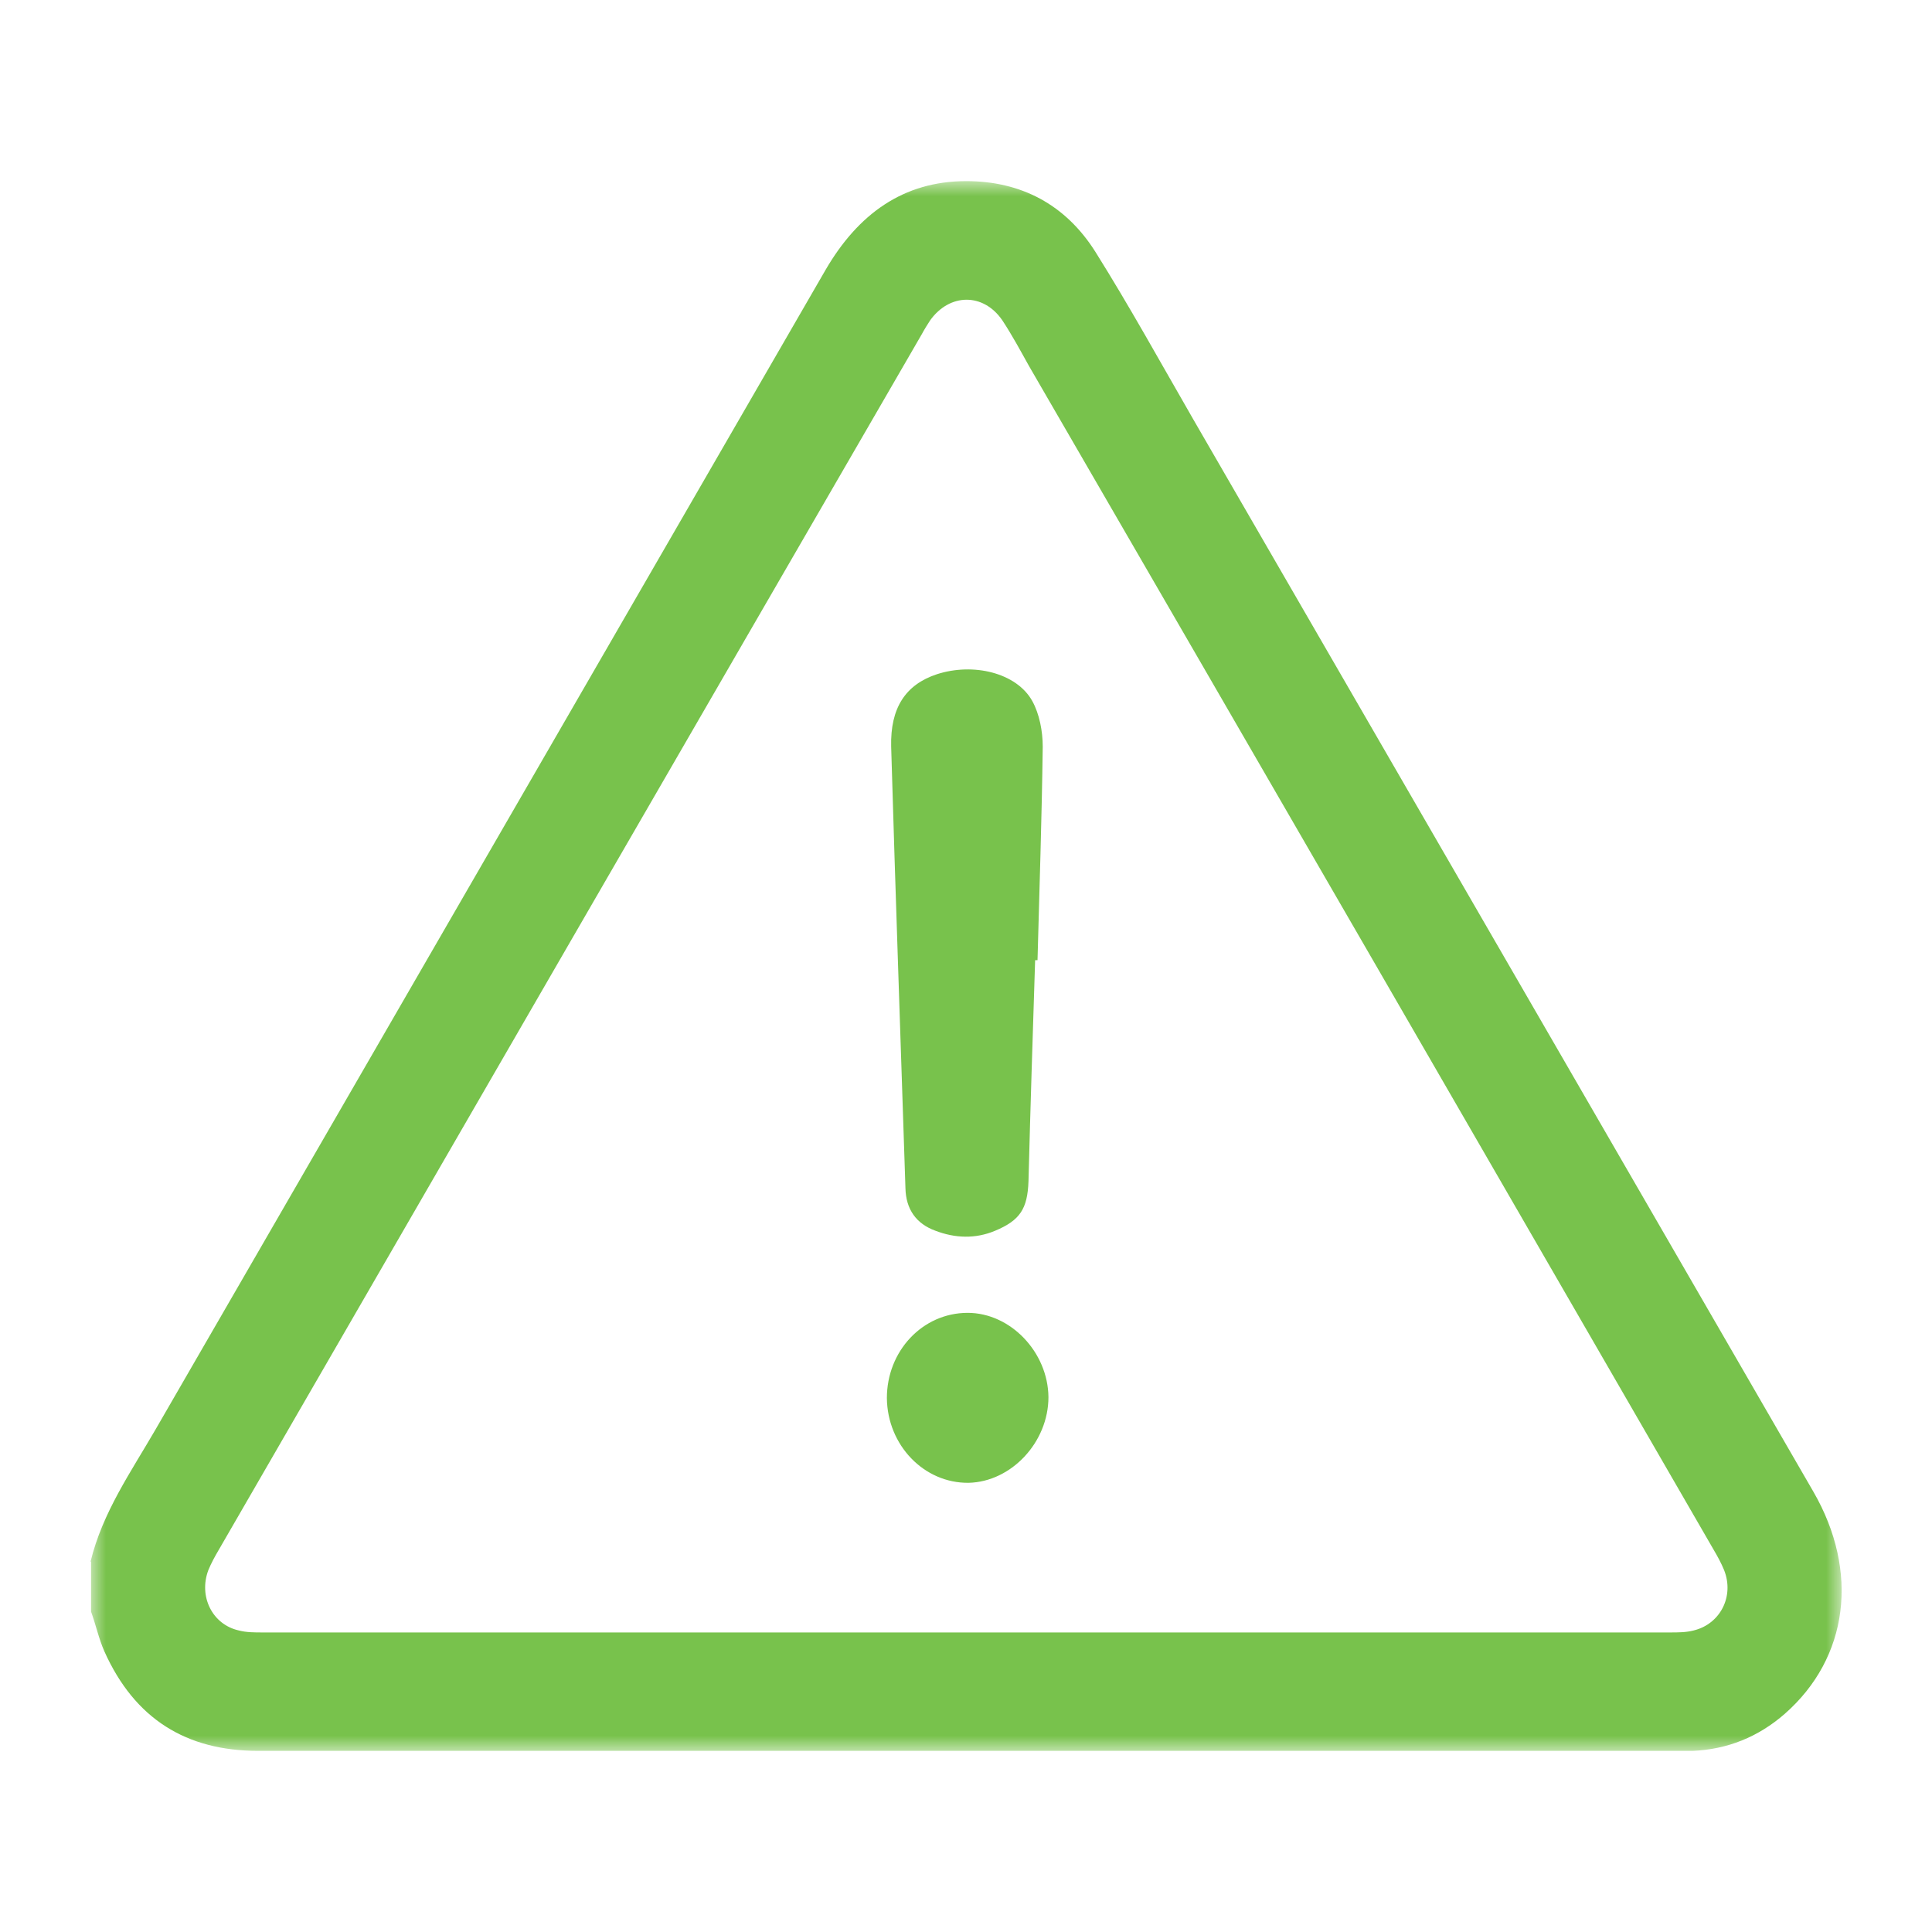
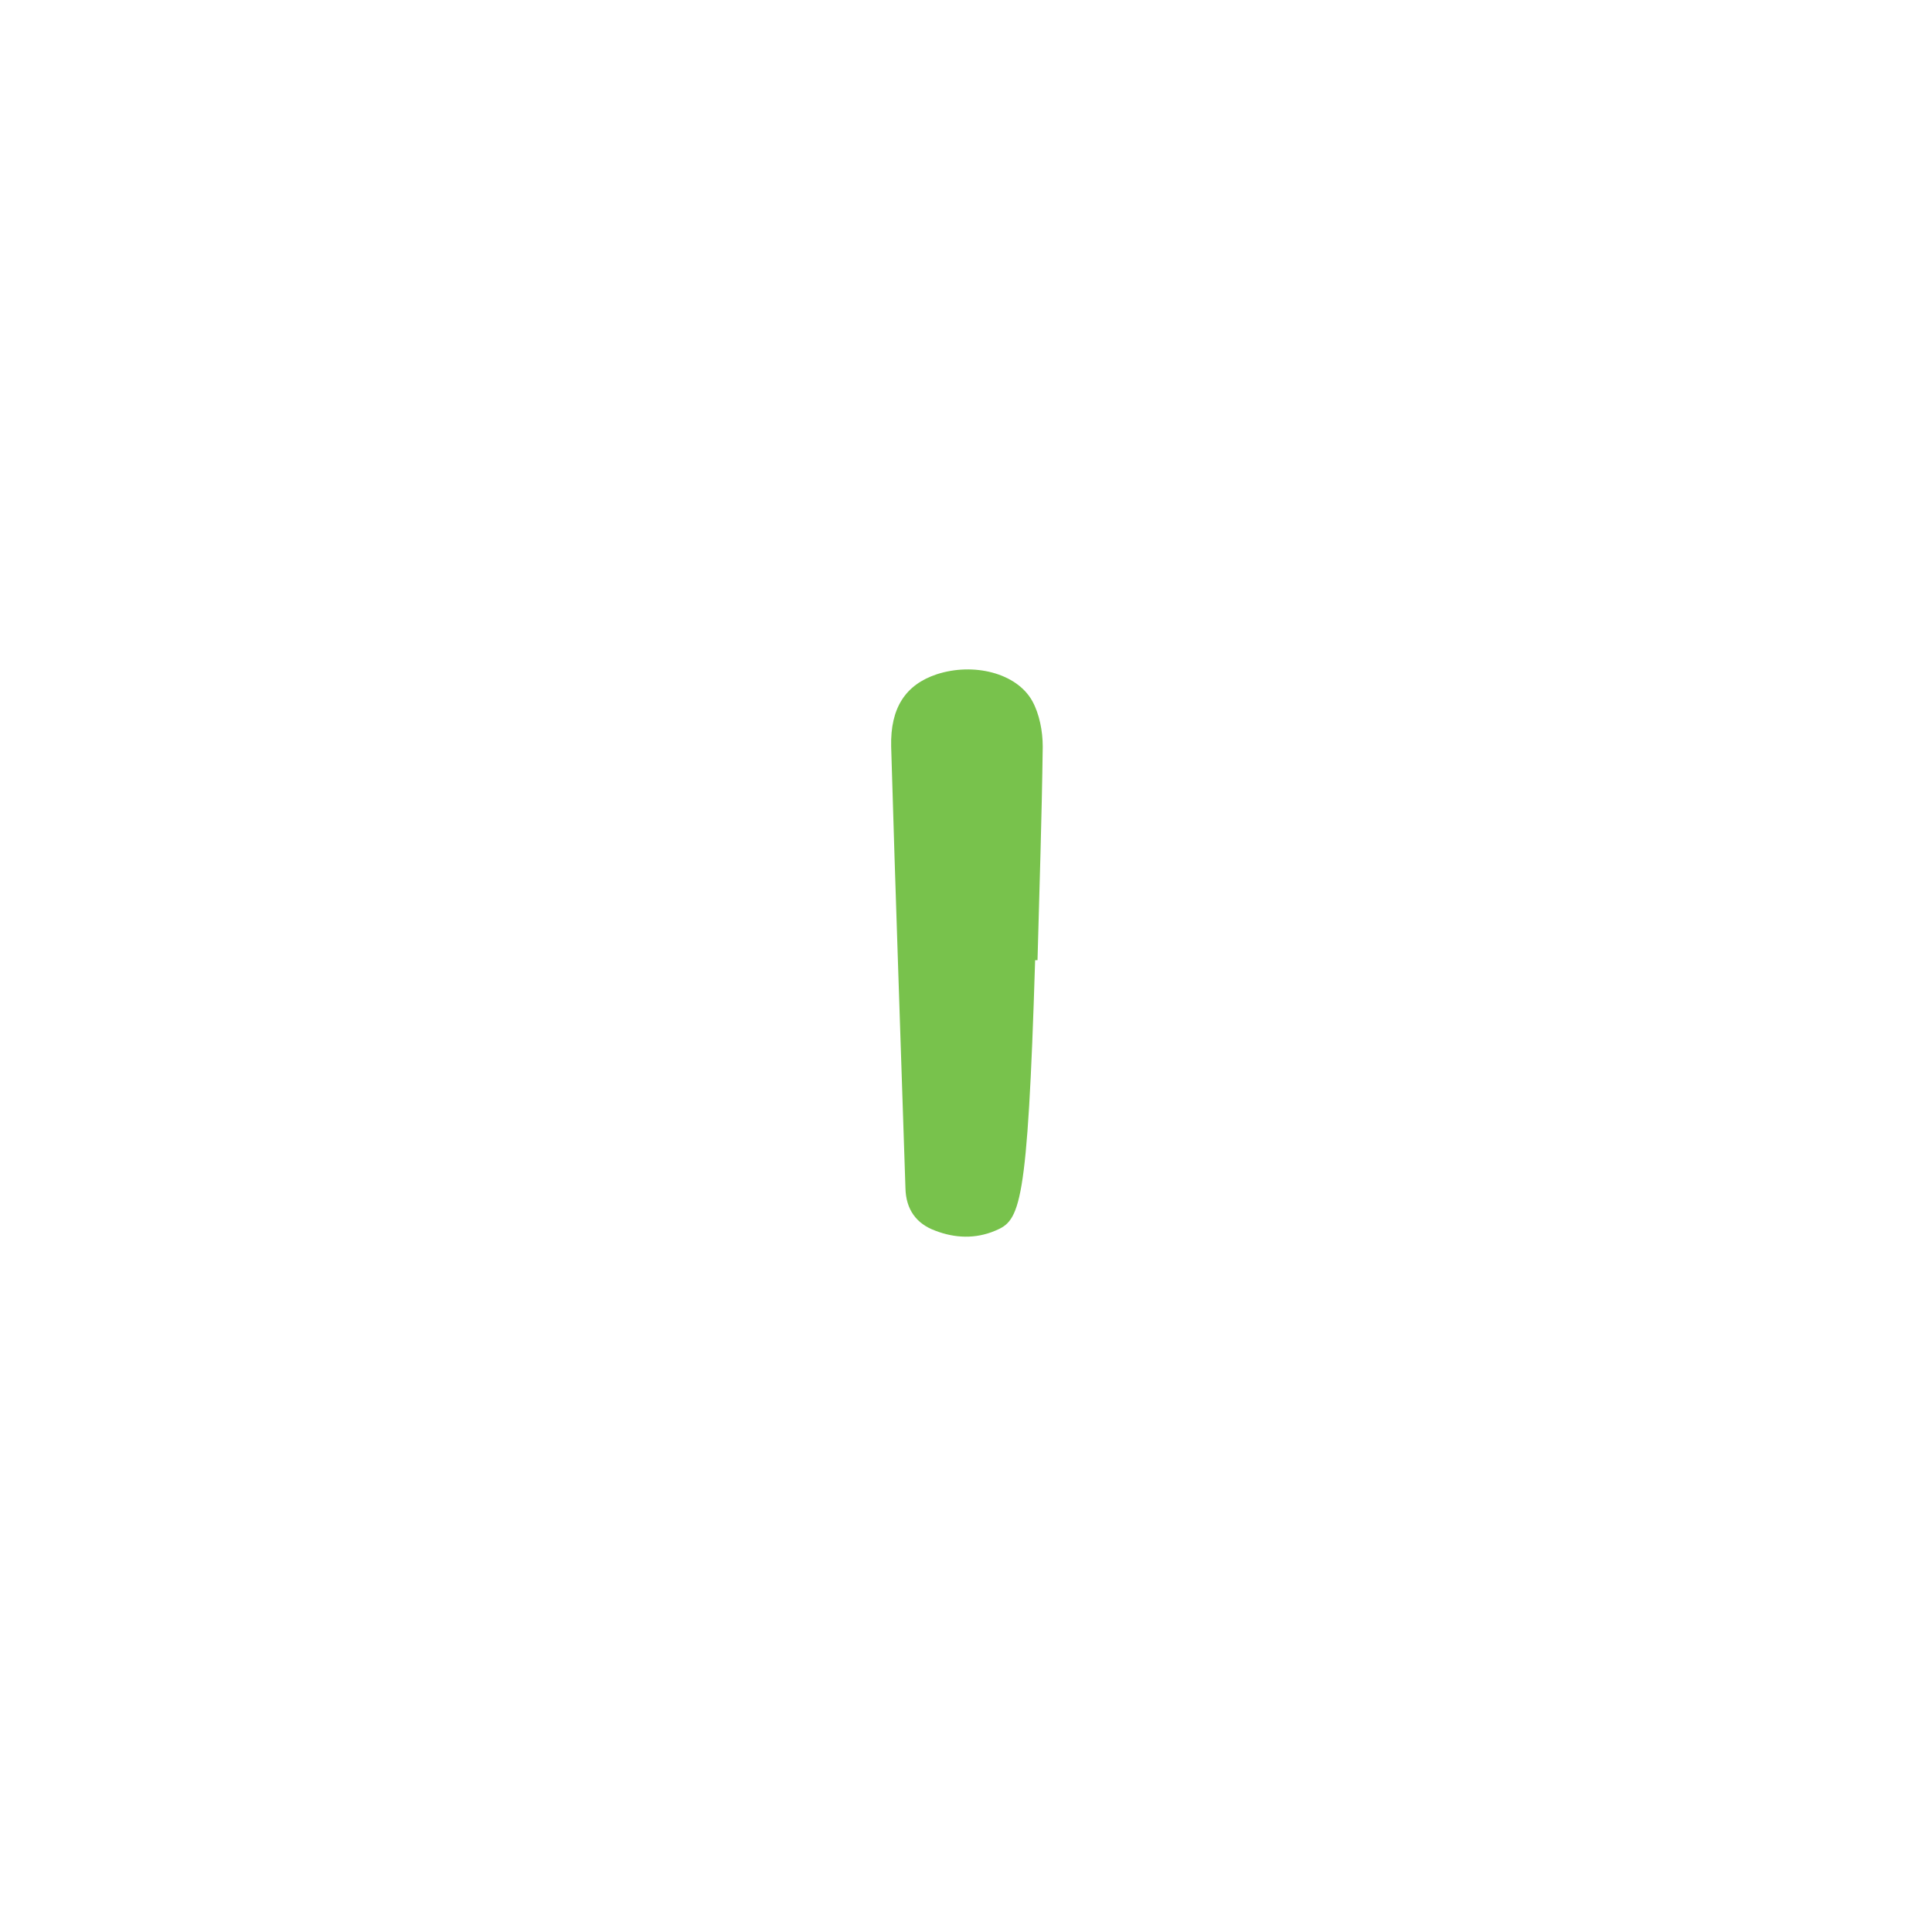
<svg xmlns="http://www.w3.org/2000/svg" width="64" height="64" viewBox="0 0 64 64" fill="none">
  <mask id="mask0_4787_14301" style="mask-type:luminance" maskUnits="userSpaceOnUse" x="3" y="6" width="58" height="52">
    <path d="M61 6H3V58H61V6Z" fill="white" />
  </mask>
  <g mask="url(#mask0_4787_14301)">
-     <path d="M31.976 54.077C39.752 54.077 47.543 54.077 55.318 54.077C55.586 54.077 55.853 54.077 56.105 54.011C56.986 53.798 57.459 52.879 57.112 52.009C57.018 51.779 56.892 51.549 56.766 51.336C49.211 38.254 41.656 25.188 34.086 12.123C33.802 11.614 33.519 11.088 33.204 10.612C32.575 9.693 31.457 9.71 30.812 10.612C30.717 10.76 30.623 10.908 30.544 11.056C22.769 24.482 15.009 37.909 7.25 51.336C7.124 51.549 6.998 51.779 6.903 52.009C6.573 52.879 7.029 53.814 7.911 54.011C8.163 54.077 8.43 54.077 8.698 54.077C16.457 54.077 24.217 54.077 31.976 54.077ZM3 51.73C3.393 50.105 4.338 48.759 5.156 47.347C12.554 34.544 19.951 21.741 27.349 8.938C28.419 7.1 29.915 6 32.008 6C33.818 6 35.297 6.771 36.289 8.347C37.422 10.153 38.461 12.04 39.531 13.895C46.378 25.73 53.225 37.581 60.071 49.415C61.598 52.058 61.236 54.914 59.127 56.769C58.246 57.54 57.222 57.951 56.074 58C55.885 58 55.696 58 55.507 58C39.862 58 24.201 58 8.556 58C6.179 58 4.464 56.95 3.456 54.701C3.268 54.274 3.173 53.814 3.016 53.388V51.73H3Z" fill="#72BF44" fill-opacity="0.957" />
-     <path d="M34.29 31.807C34.212 34.253 34.133 36.682 34.07 39.128C34.038 40.047 33.787 40.425 32.968 40.769C32.307 41.048 31.63 41.016 30.985 40.769C30.355 40.54 30.009 40.063 29.994 39.358C29.836 34.483 29.663 29.608 29.521 24.733C29.49 23.452 29.994 22.681 31.032 22.336C32.244 21.942 33.676 22.287 34.196 23.223C34.432 23.649 34.542 24.224 34.542 24.733C34.511 27.096 34.432 29.46 34.369 31.807C34.353 31.807 34.338 31.807 34.306 31.807" fill="#72BF44" fill-opacity="0.957" />
-     <path d="M29.379 46.313C29.379 44.754 30.56 43.49 32.055 43.49C33.472 43.49 34.715 44.787 34.731 46.281C34.731 47.774 33.503 49.087 32.087 49.12C30.607 49.137 29.395 47.873 29.379 46.313Z" fill="#72BF44" fill-opacity="0.957" />
+     <path d="M34.29 31.807C34.038 40.047 33.787 40.425 32.968 40.769C32.307 41.048 31.63 41.016 30.985 40.769C30.355 40.54 30.009 40.063 29.994 39.358C29.836 34.483 29.663 29.608 29.521 24.733C29.49 23.452 29.994 22.681 31.032 22.336C32.244 21.942 33.676 22.287 34.196 23.223C34.432 23.649 34.542 24.224 34.542 24.733C34.511 27.096 34.432 29.46 34.369 31.807C34.353 31.807 34.338 31.807 34.306 31.807" fill="#72BF44" fill-opacity="0.957" />
  </g>
</svg>